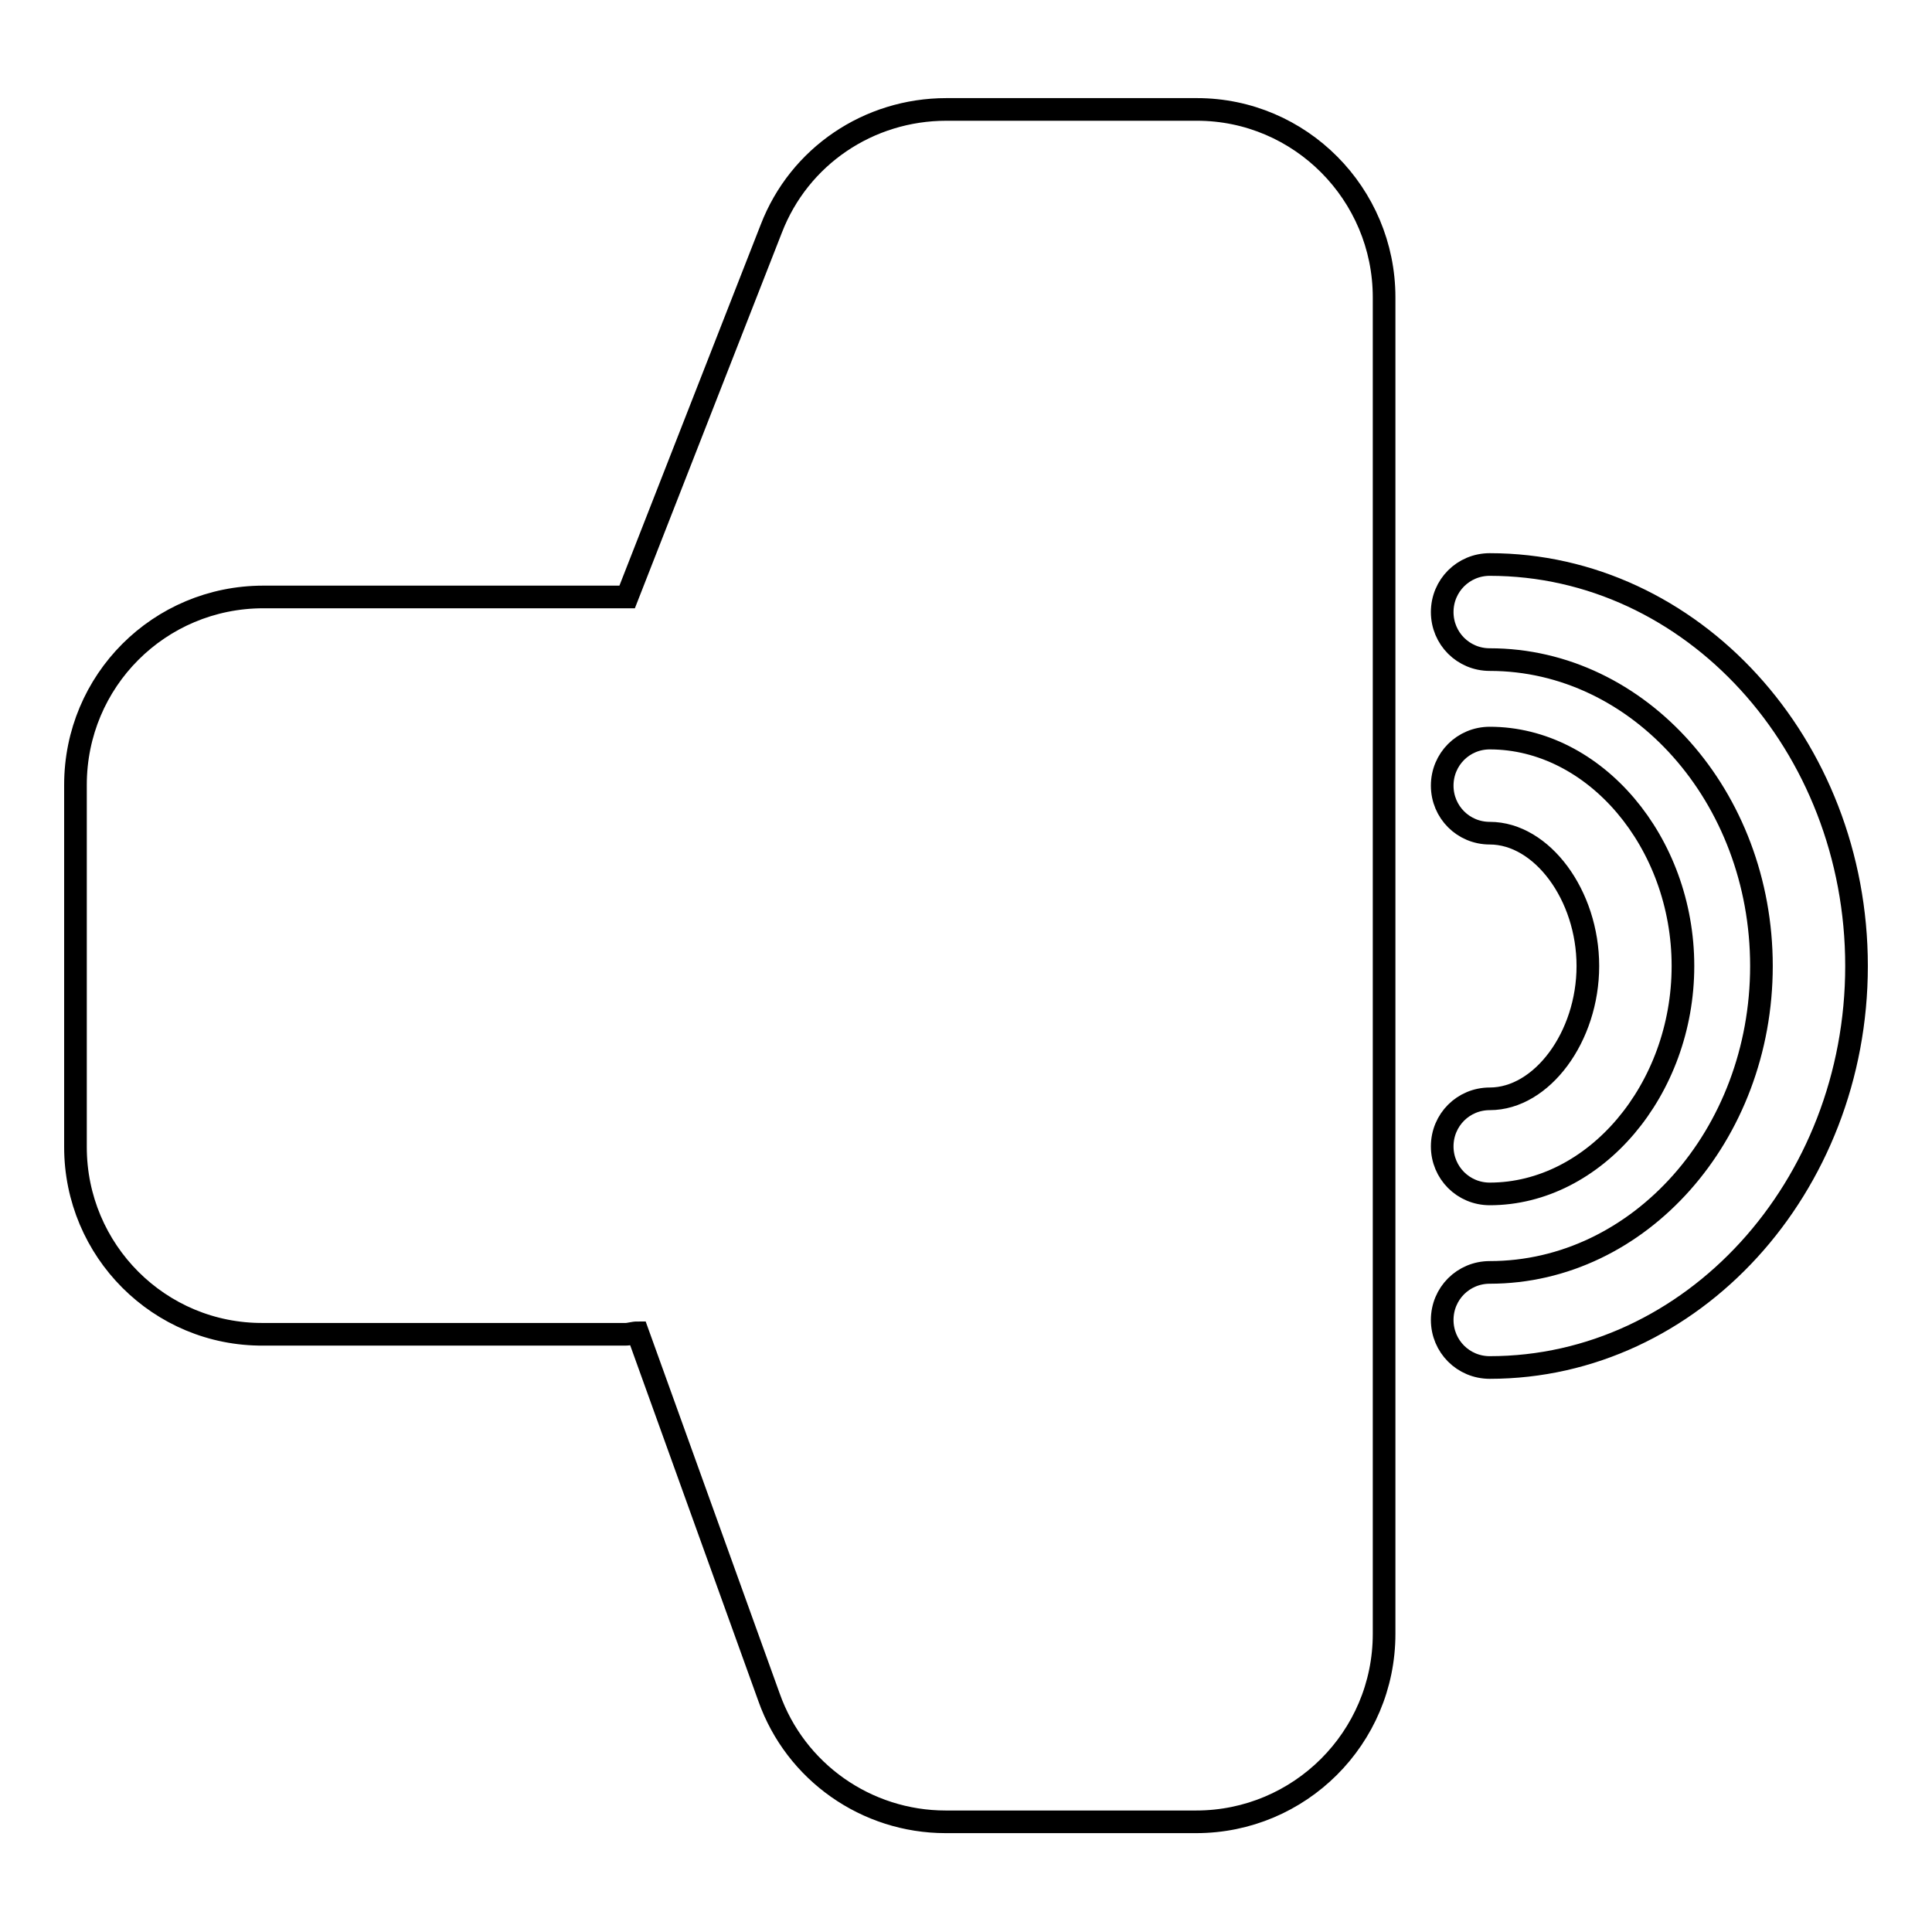
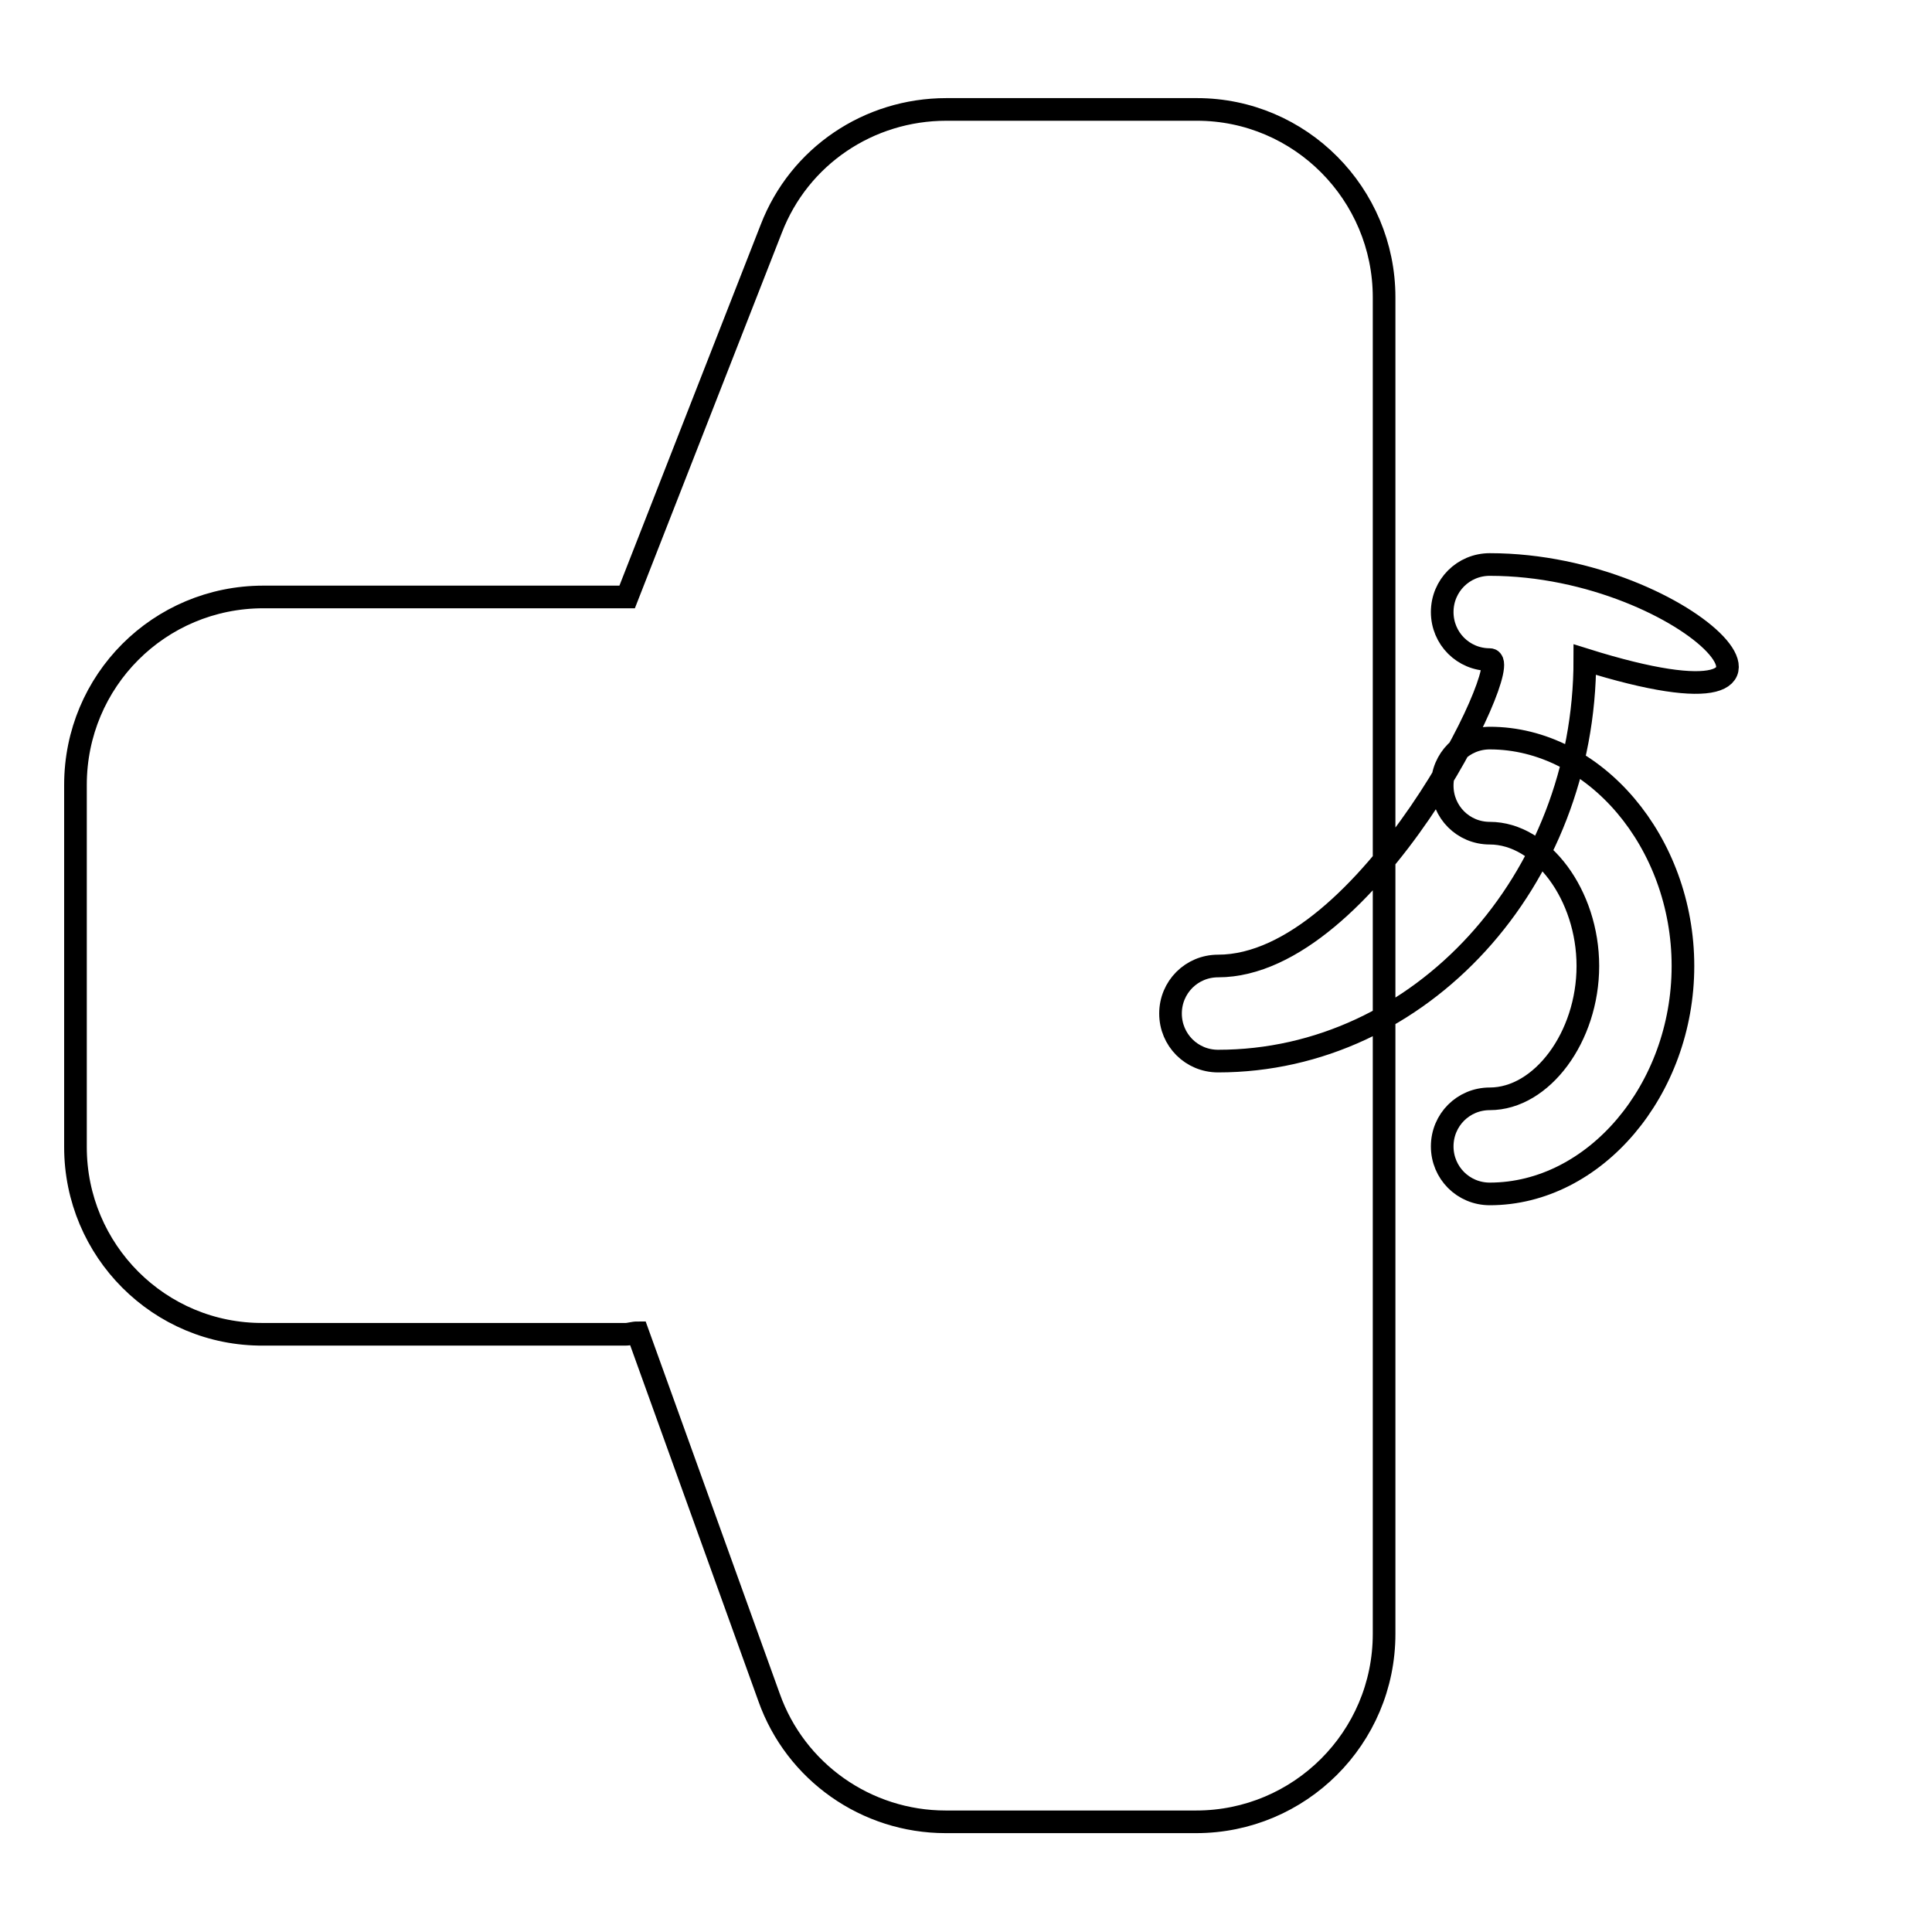
<svg xmlns="http://www.w3.org/2000/svg" version="1.1" x="0px" y="0px" viewBox="0 0 256 256" enable-background="new 0 0 256 256" xml:space="preserve">
  <g>
    <g>
      <g>
-         <path stroke-width="3" fill-opacity="0" stroke="#000000" d="M183.4,39.4v177.1c0,13.8-11.2,24.9-24.9,24.9h-33.2c-10.5,0-19.9-6.6-23.4-16.5l-17.4-48.3c-0.6,0-1.1,0.2-1.6,0.2H34.9C21.1,176.9,10,165.7,10,152v-48c0-13.8,11.1-24.9,24.9-24.9h48c0.1,0,0.1,0,0.2,0l19.1-48.8c3.7-9.6,12.9-15.8,23.2-15.8h33.2C172.3,14.5,183.4,25.7,183.4,39.4z M197.4,74.8c-3.5,0-6.3,2.8-6.3,6.3s2.8,6.3,6.3,6.3c19.8,0,36,18.2,36,40.6s-16.2,40.6-36,40.6c-3.5,0-6.3,2.8-6.3,6.3s2.8,6.3,6.3,6.3c26.8,0,48.6-23.9,48.6-53.2C246,98.7,224.2,74.8,197.4,74.8z M197.4,145.6c-3.5,0-6.3,2.8-6.3,6.3c0,3.5,2.8,6.3,6.3,6.3c13.9,0,25.6-13.8,25.6-30.2s-11.7-30.2-25.6-30.2c-3.5,0-6.3,2.8-6.3,6.3c0,3.5,2.8,6.3,6.3,6.3c6.9,0,13,8.2,13,17.6C210.4,137.4,204.3,145.6,197.4,145.6z" />
+         <path stroke-width="3" fill-opacity="0" stroke="#000000" d="M183.4,39.4v177.1c0,13.8-11.2,24.9-24.9,24.9h-33.2c-10.5,0-19.9-6.6-23.4-16.5l-17.4-48.3c-0.6,0-1.1,0.2-1.6,0.2H34.9C21.1,176.9,10,165.7,10,152v-48c0-13.8,11.1-24.9,24.9-24.9h48c0.1,0,0.1,0,0.2,0l19.1-48.8c3.7-9.6,12.9-15.8,23.2-15.8h33.2C172.3,14.5,183.4,25.7,183.4,39.4z M197.4,74.8c-3.5,0-6.3,2.8-6.3,6.3s2.8,6.3,6.3,6.3s-16.2,40.6-36,40.6c-3.5,0-6.3,2.8-6.3,6.3s2.8,6.3,6.3,6.3c26.8,0,48.6-23.9,48.6-53.2C246,98.7,224.2,74.8,197.4,74.8z M197.4,145.6c-3.5,0-6.3,2.8-6.3,6.3c0,3.5,2.8,6.3,6.3,6.3c13.9,0,25.6-13.8,25.6-30.2s-11.7-30.2-25.6-30.2c-3.5,0-6.3,2.8-6.3,6.3c0,3.5,2.8,6.3,6.3,6.3c6.9,0,13,8.2,13,17.6C210.4,137.4,204.3,145.6,197.4,145.6z" />
      </g>
      <g />
      <g />
      <g />
      <g />
      <g />
      <g />
      <g />
      <g />
      <g />
      <g />
      <g />
      <g />
      <g />
      <g />
      <g />
    </g>
  </g>
</svg>